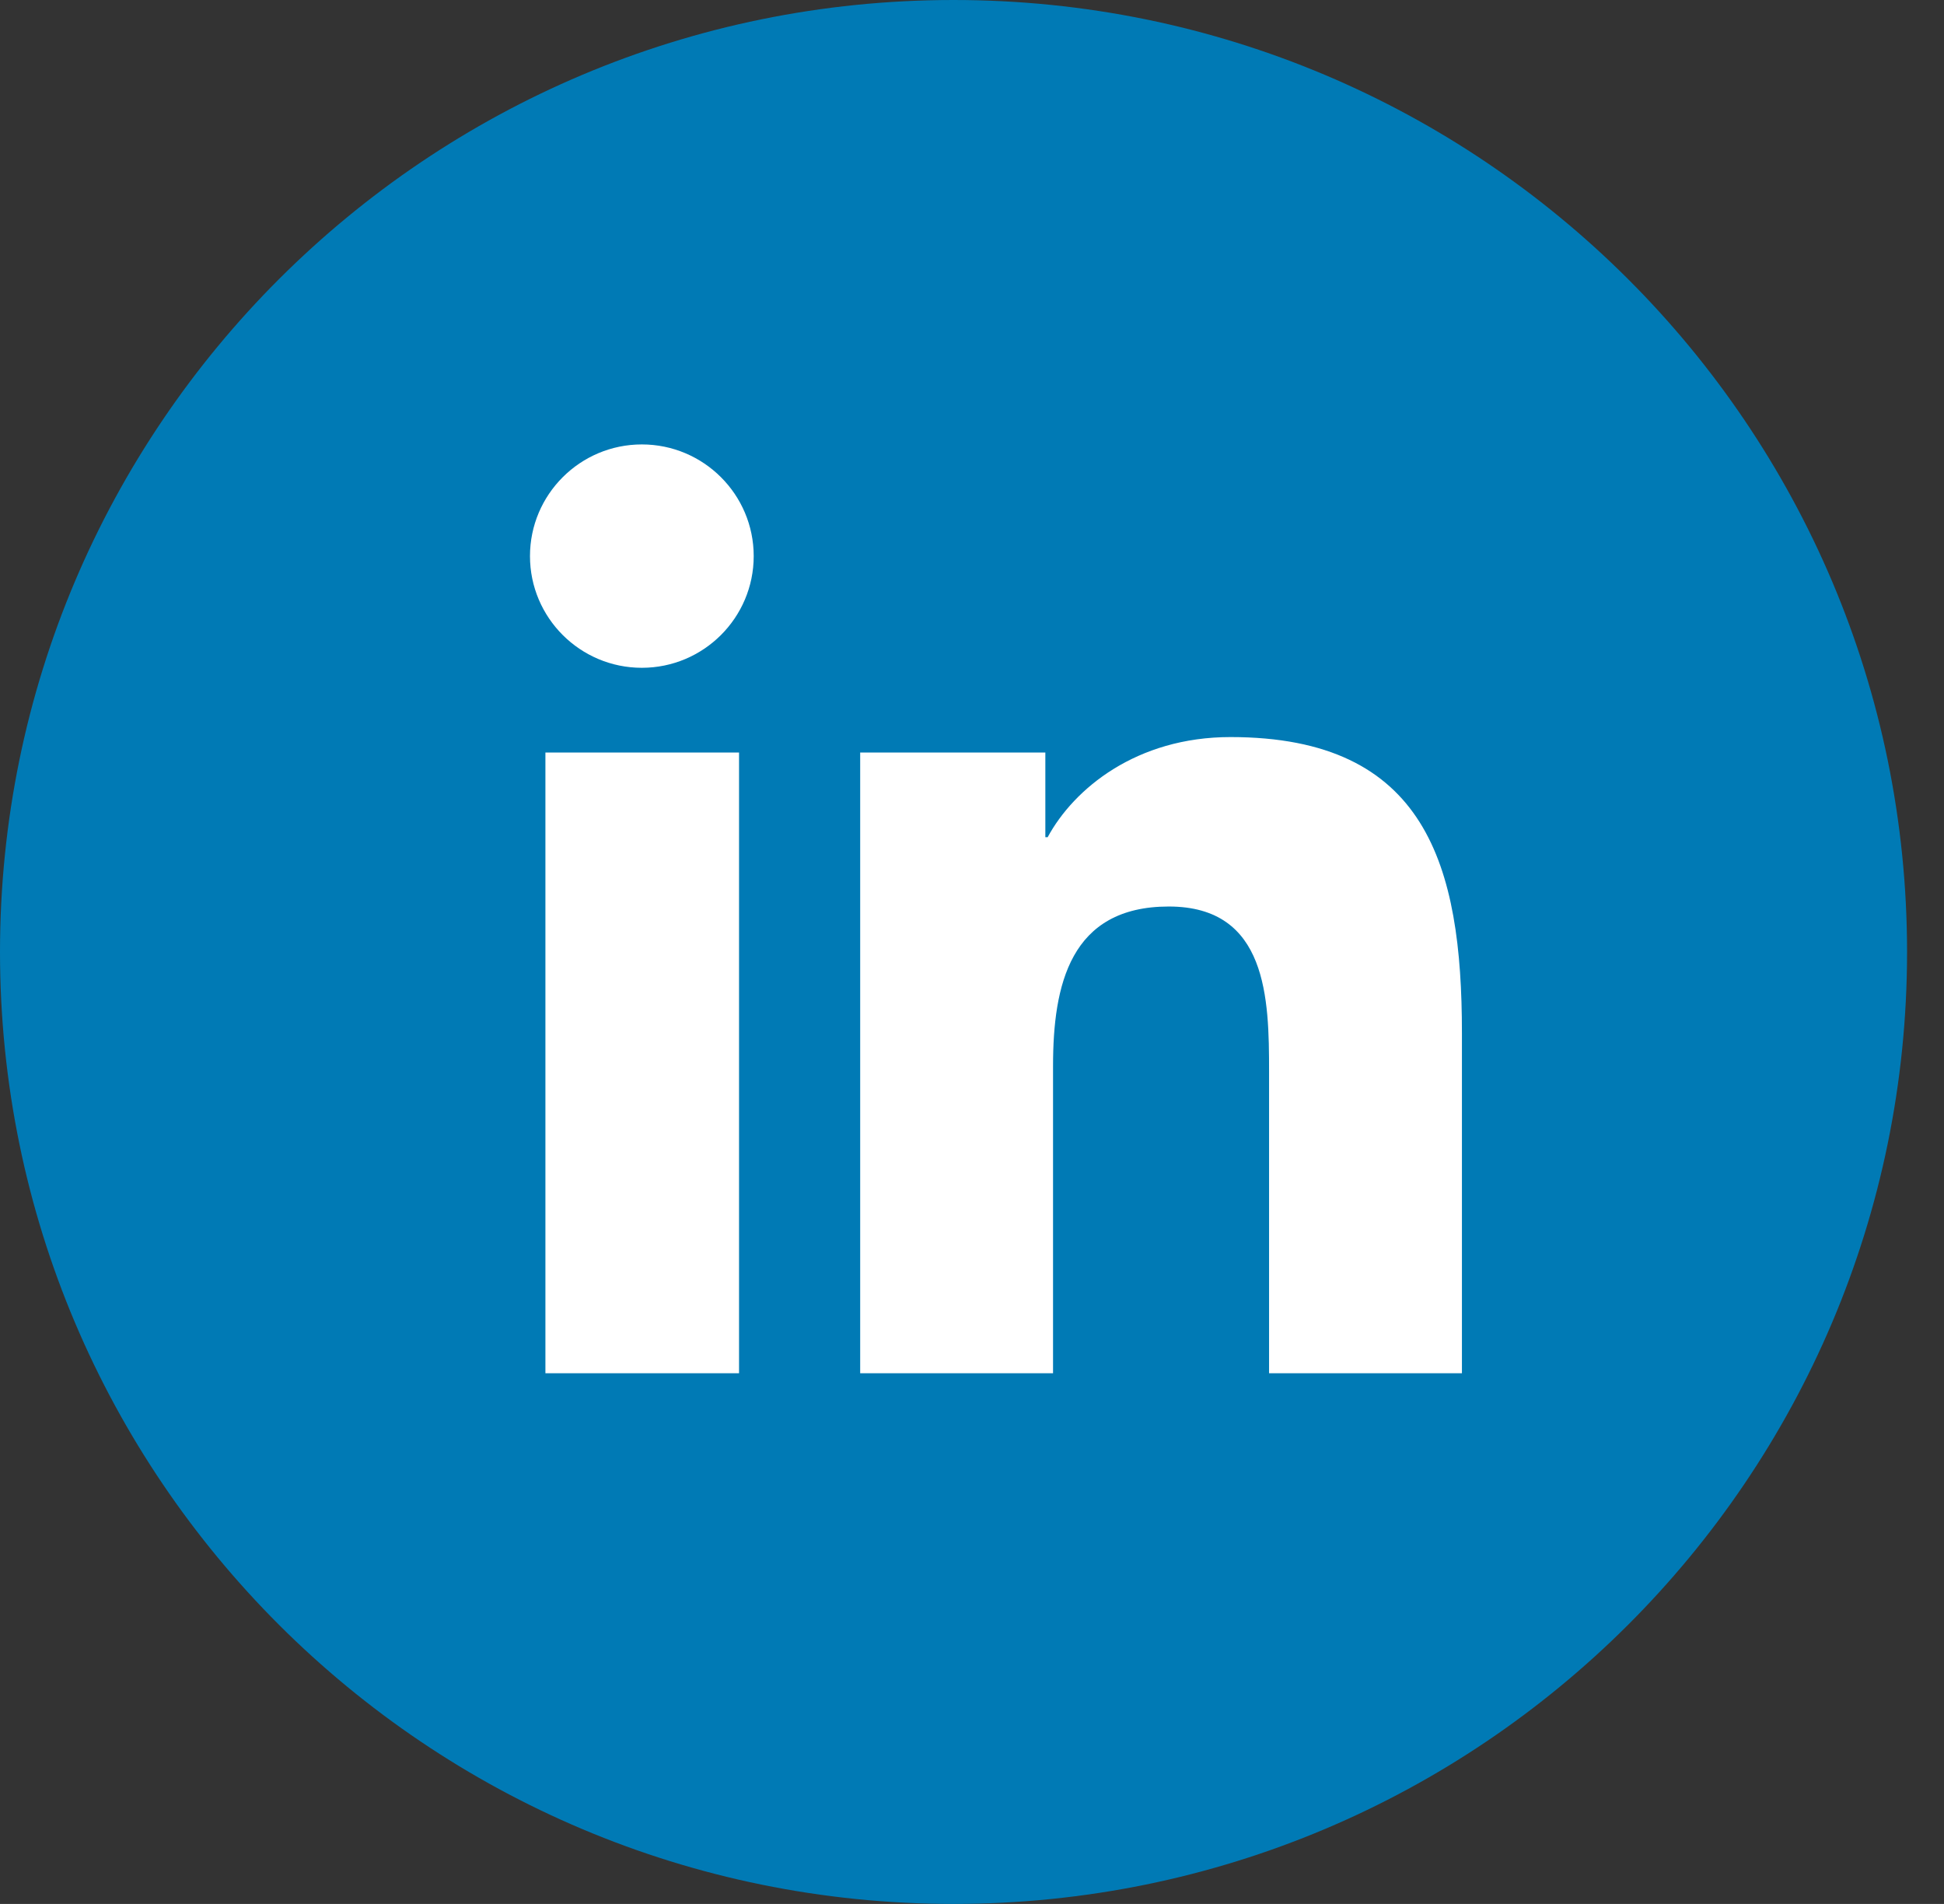
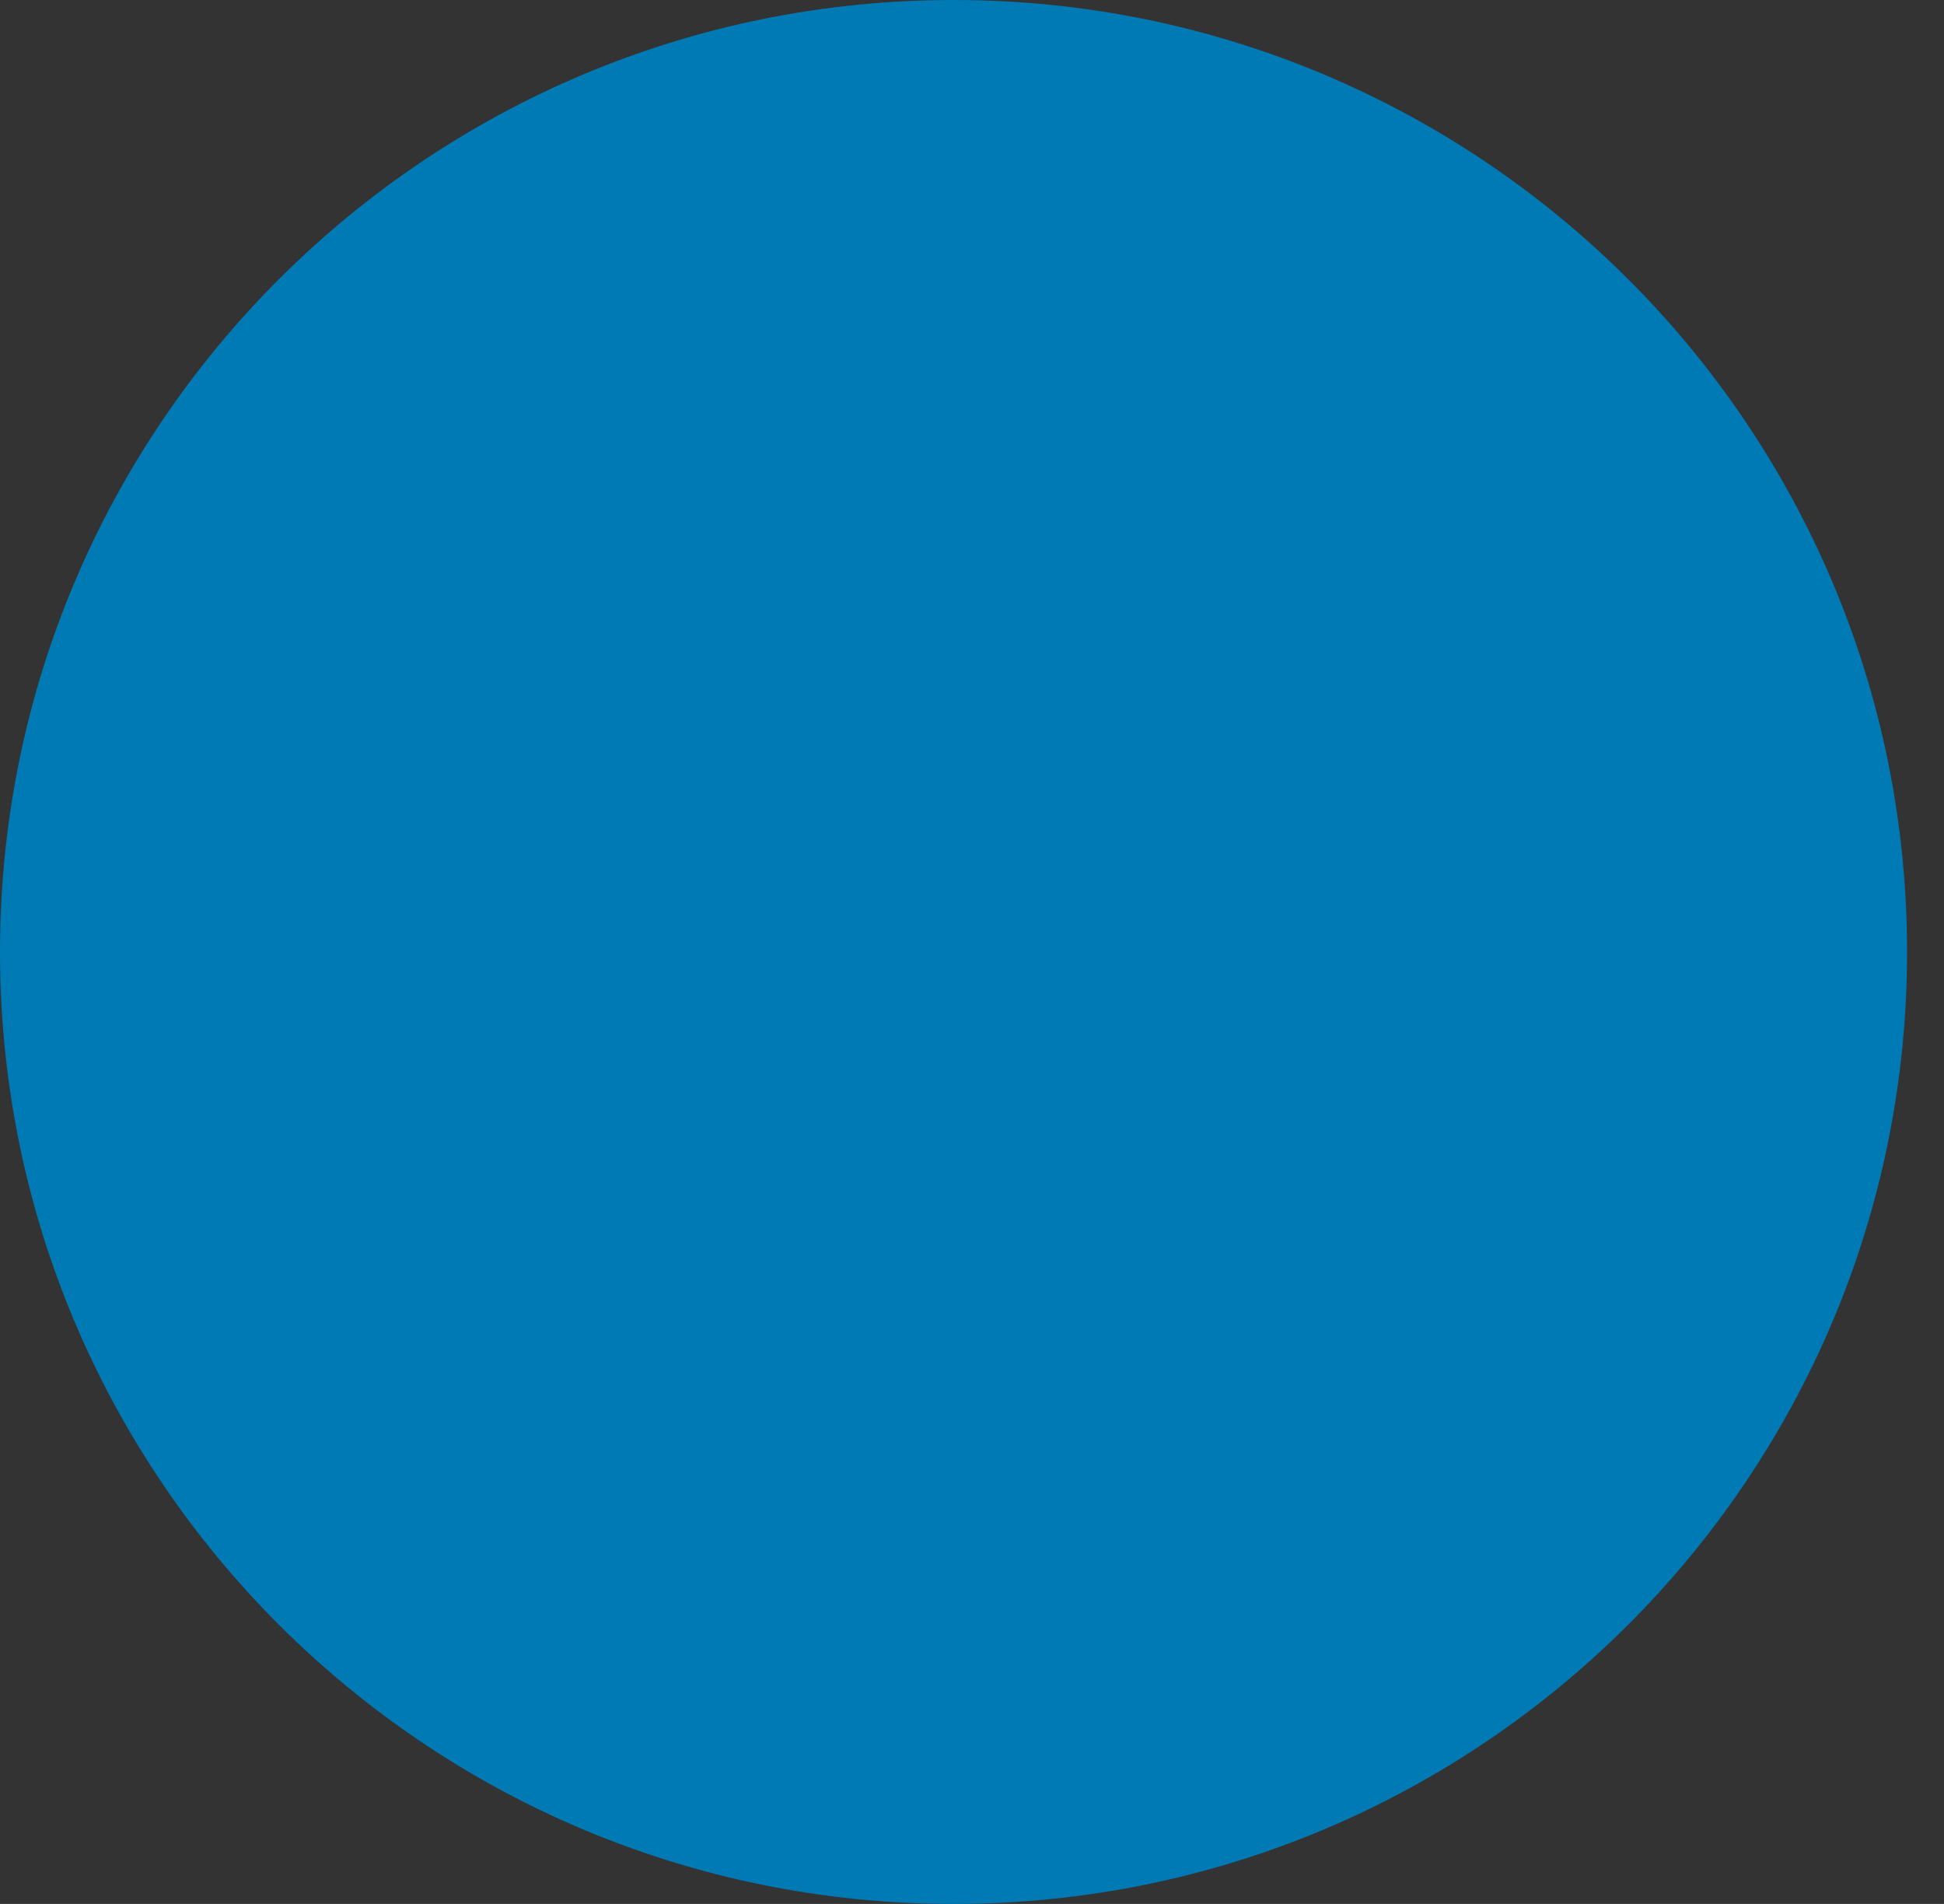
<svg xmlns="http://www.w3.org/2000/svg" width="48" height="47" viewBox="0 0 48 47" fill="none">
  <rect x="0" y="0" width="48" height="47" fill="#333333" stroke="none" />
  <path d="M23.544 47C36.547 47 47.088 36.479 47.088 23.5C47.088 10.521 36.547 0 23.544 0C10.541 0 0 10.521 0 23.5C0 36.479 10.541 47 23.544 47Z" fill="#007AB5" />
-   <path d="M13.467 18.576H18.248V33.9H13.467V18.576ZM15.848 10.971C17.372 10.971 18.61 12.207 18.61 13.728C18.61 15.249 17.372 16.485 15.848 16.485C14.324 16.485 13.086 15.249 13.086 13.728C13.086 12.207 14.324 10.971 15.848 10.971Z" fill="white" />
-   <path d="M21.239 18.576H25.811V20.667H25.868C26.516 19.469 28.059 18.195 30.383 18.195C35.221 18.195 36.097 21.37 36.097 25.496V33.9H31.335V26.447C31.335 24.66 31.297 22.378 28.859 22.378C26.421 22.378 26.001 24.317 26.001 26.314V33.9H21.239V18.576Z" fill="white" />
</svg>